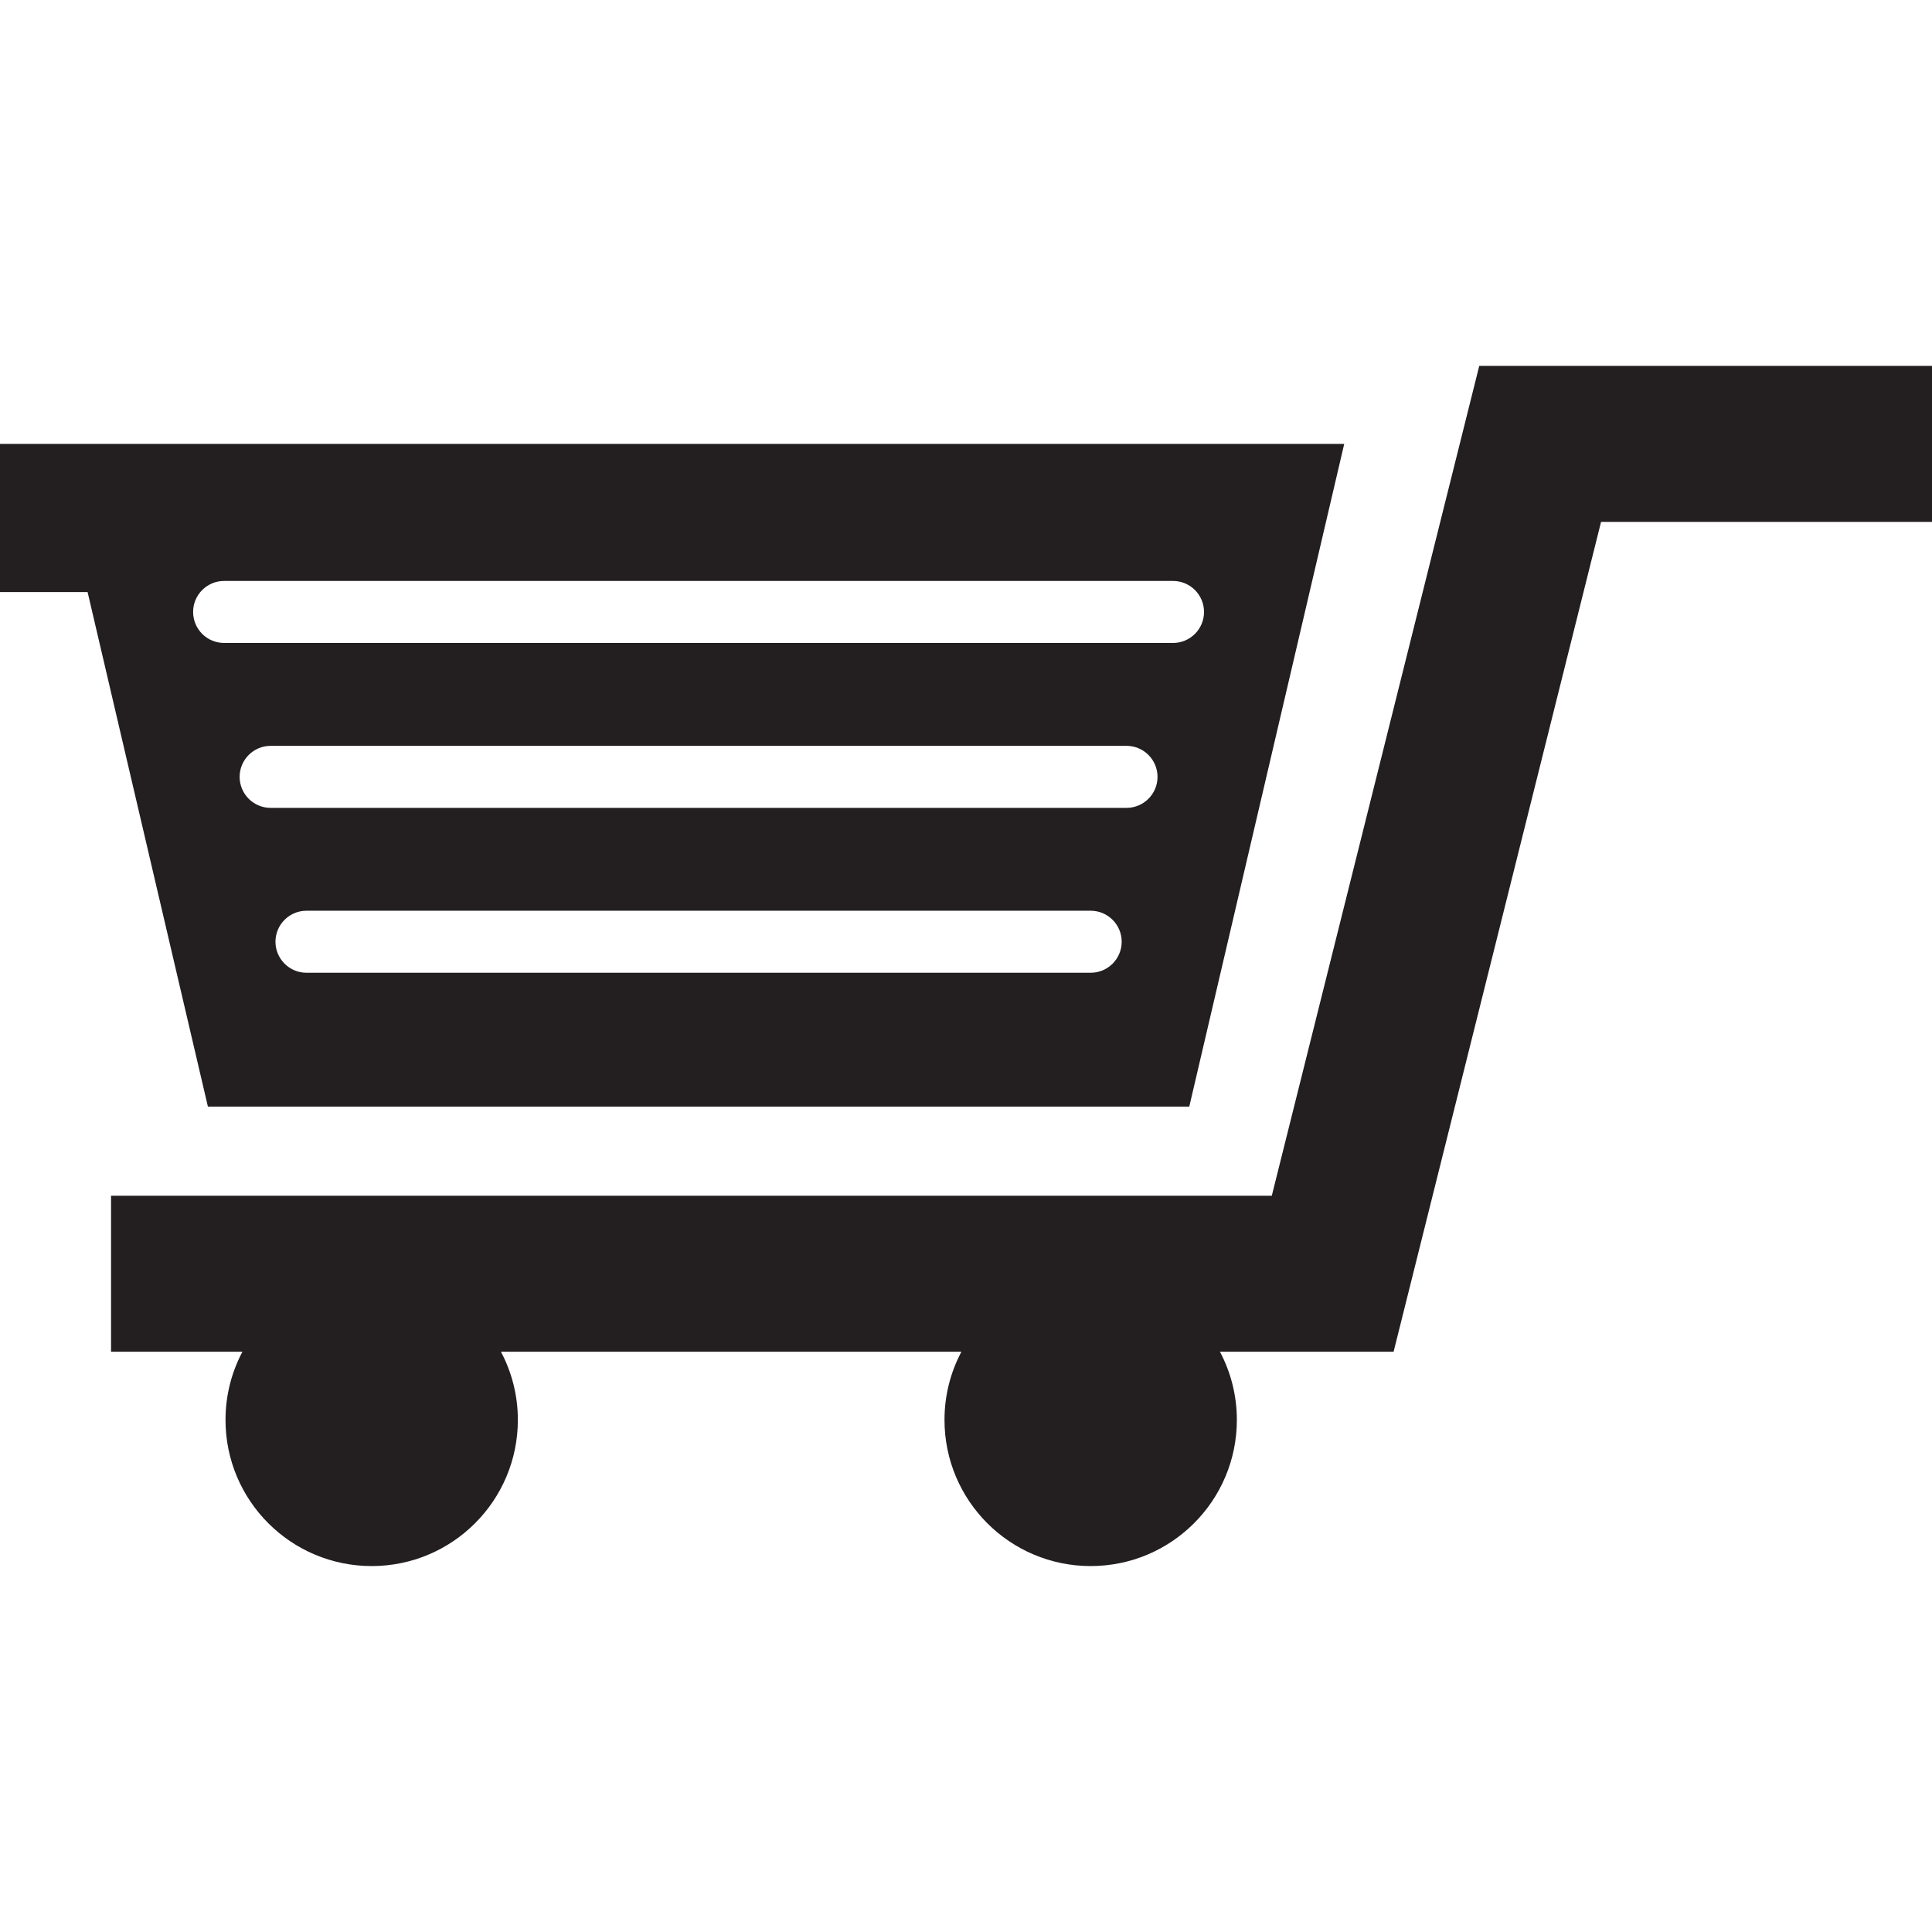
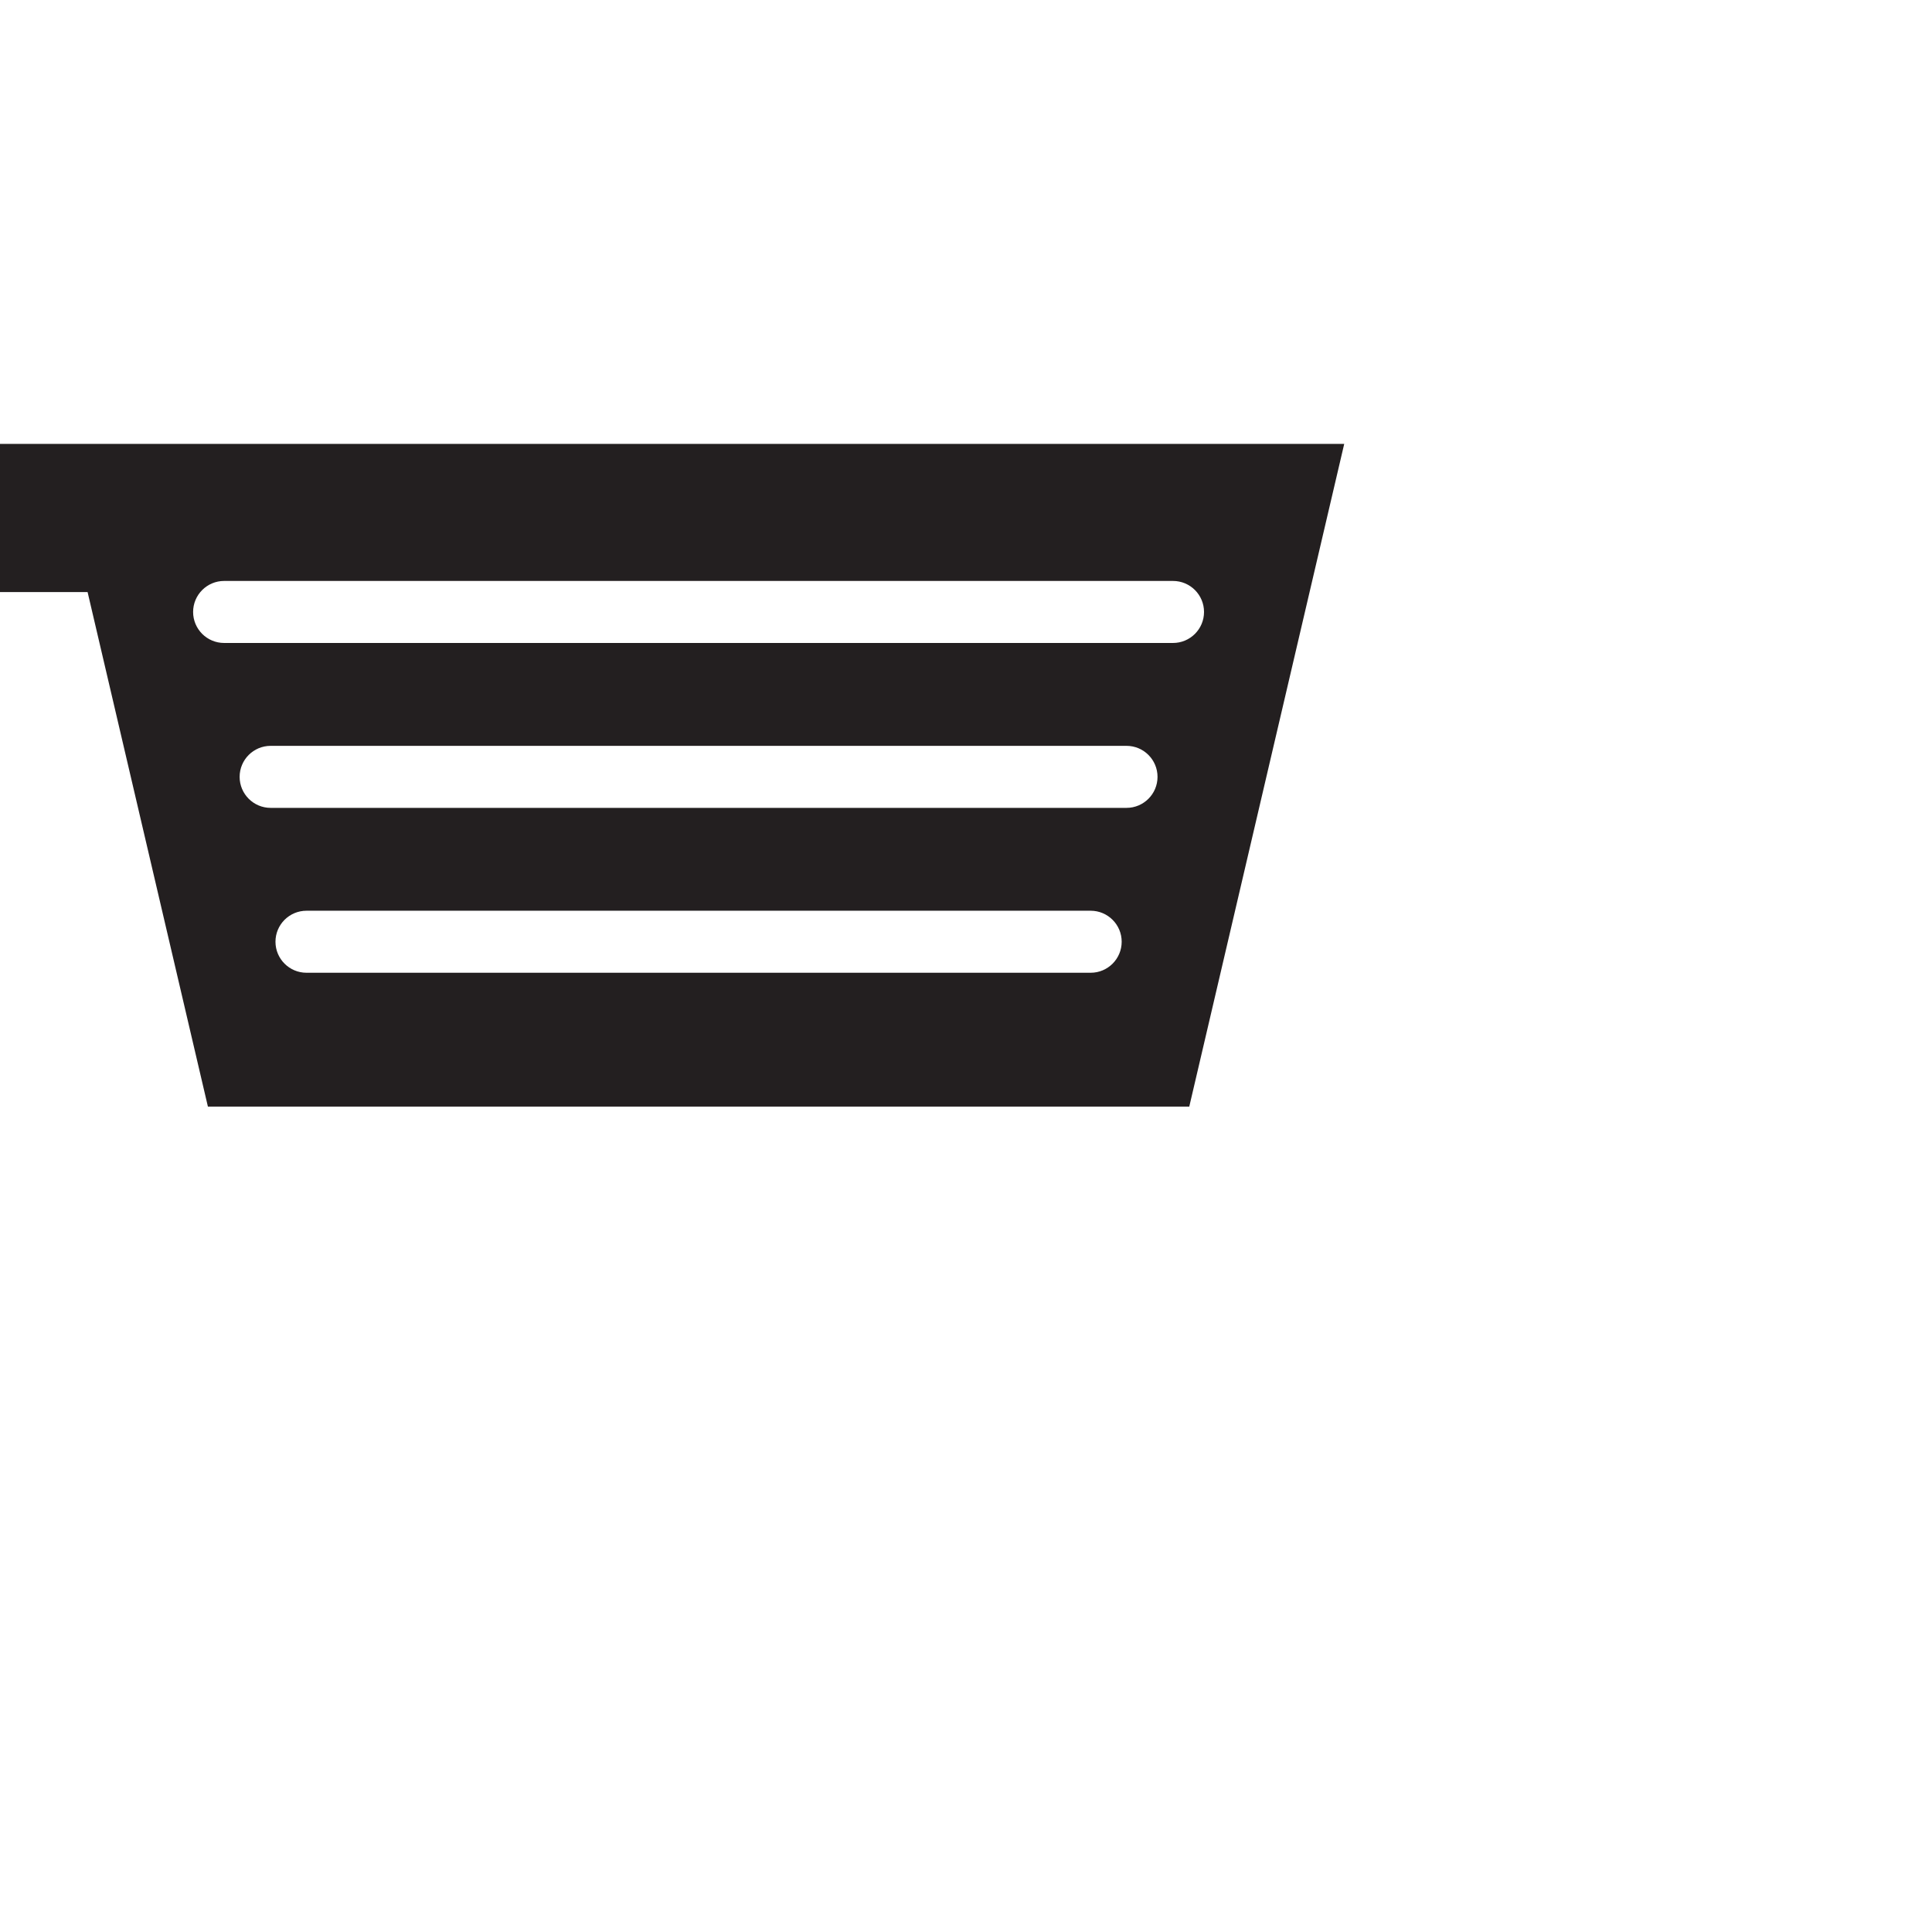
<svg xmlns="http://www.w3.org/2000/svg" height="800px" width="800px" version="1.1" id="Capa_1" viewBox="0 0 106.569 106.569" xml:space="preserve">
  <g>
-     <path style="fill:#231F20;" d="M81.595,20.184L70.152,65.956H6.125v8.605h7.247c-0.594,1.123-0.933,2.401-0.933,3.76   c0,4.453,3.61,8.063,8.063,8.063c4.453,0,8.063-3.61,8.063-8.063c0-1.358-0.339-2.637-0.933-3.76h25.399   c-0.594,1.123-0.933,2.401-0.933,3.76c0,4.453,3.61,8.063,8.063,8.063c4.453,0,8.064-3.61,8.064-8.063   c0-1.358-0.339-2.637-0.933-3.76h9.579l11.443-45.773h18.255v-8.605H81.595z" />
    <path style="fill:#231F20;" d="M65.6,61.04l8.547-36.554H18.436H6.734H2.92H0v8.171h4.831l6.637,28.383H65.6z M60.162,53.657   H16.906c-0.944,0-1.711-0.767-1.711-1.711c0-0.943,0.766-1.71,1.711-1.71h43.256c0.944,0,1.71,0.767,1.71,1.71   C61.872,52.89,61.106,53.657,60.162,53.657z M62.139,44.562H14.928c-0.944,0-1.71-0.767-1.71-1.71c0-0.944,0.766-1.711,1.71-1.711   h47.211c0.944,0,1.71,0.767,1.71,1.711C63.849,43.795,63.083,44.562,62.139,44.562z M10.652,33.756c0-0.944,0.766-1.711,1.71-1.711   h52.342c0.944,0,1.71,0.767,1.71,1.711c0,0.943-0.766,1.71-1.71,1.71H12.363C11.418,35.466,10.652,34.7,10.652,33.756z" />
  </g>
</svg>